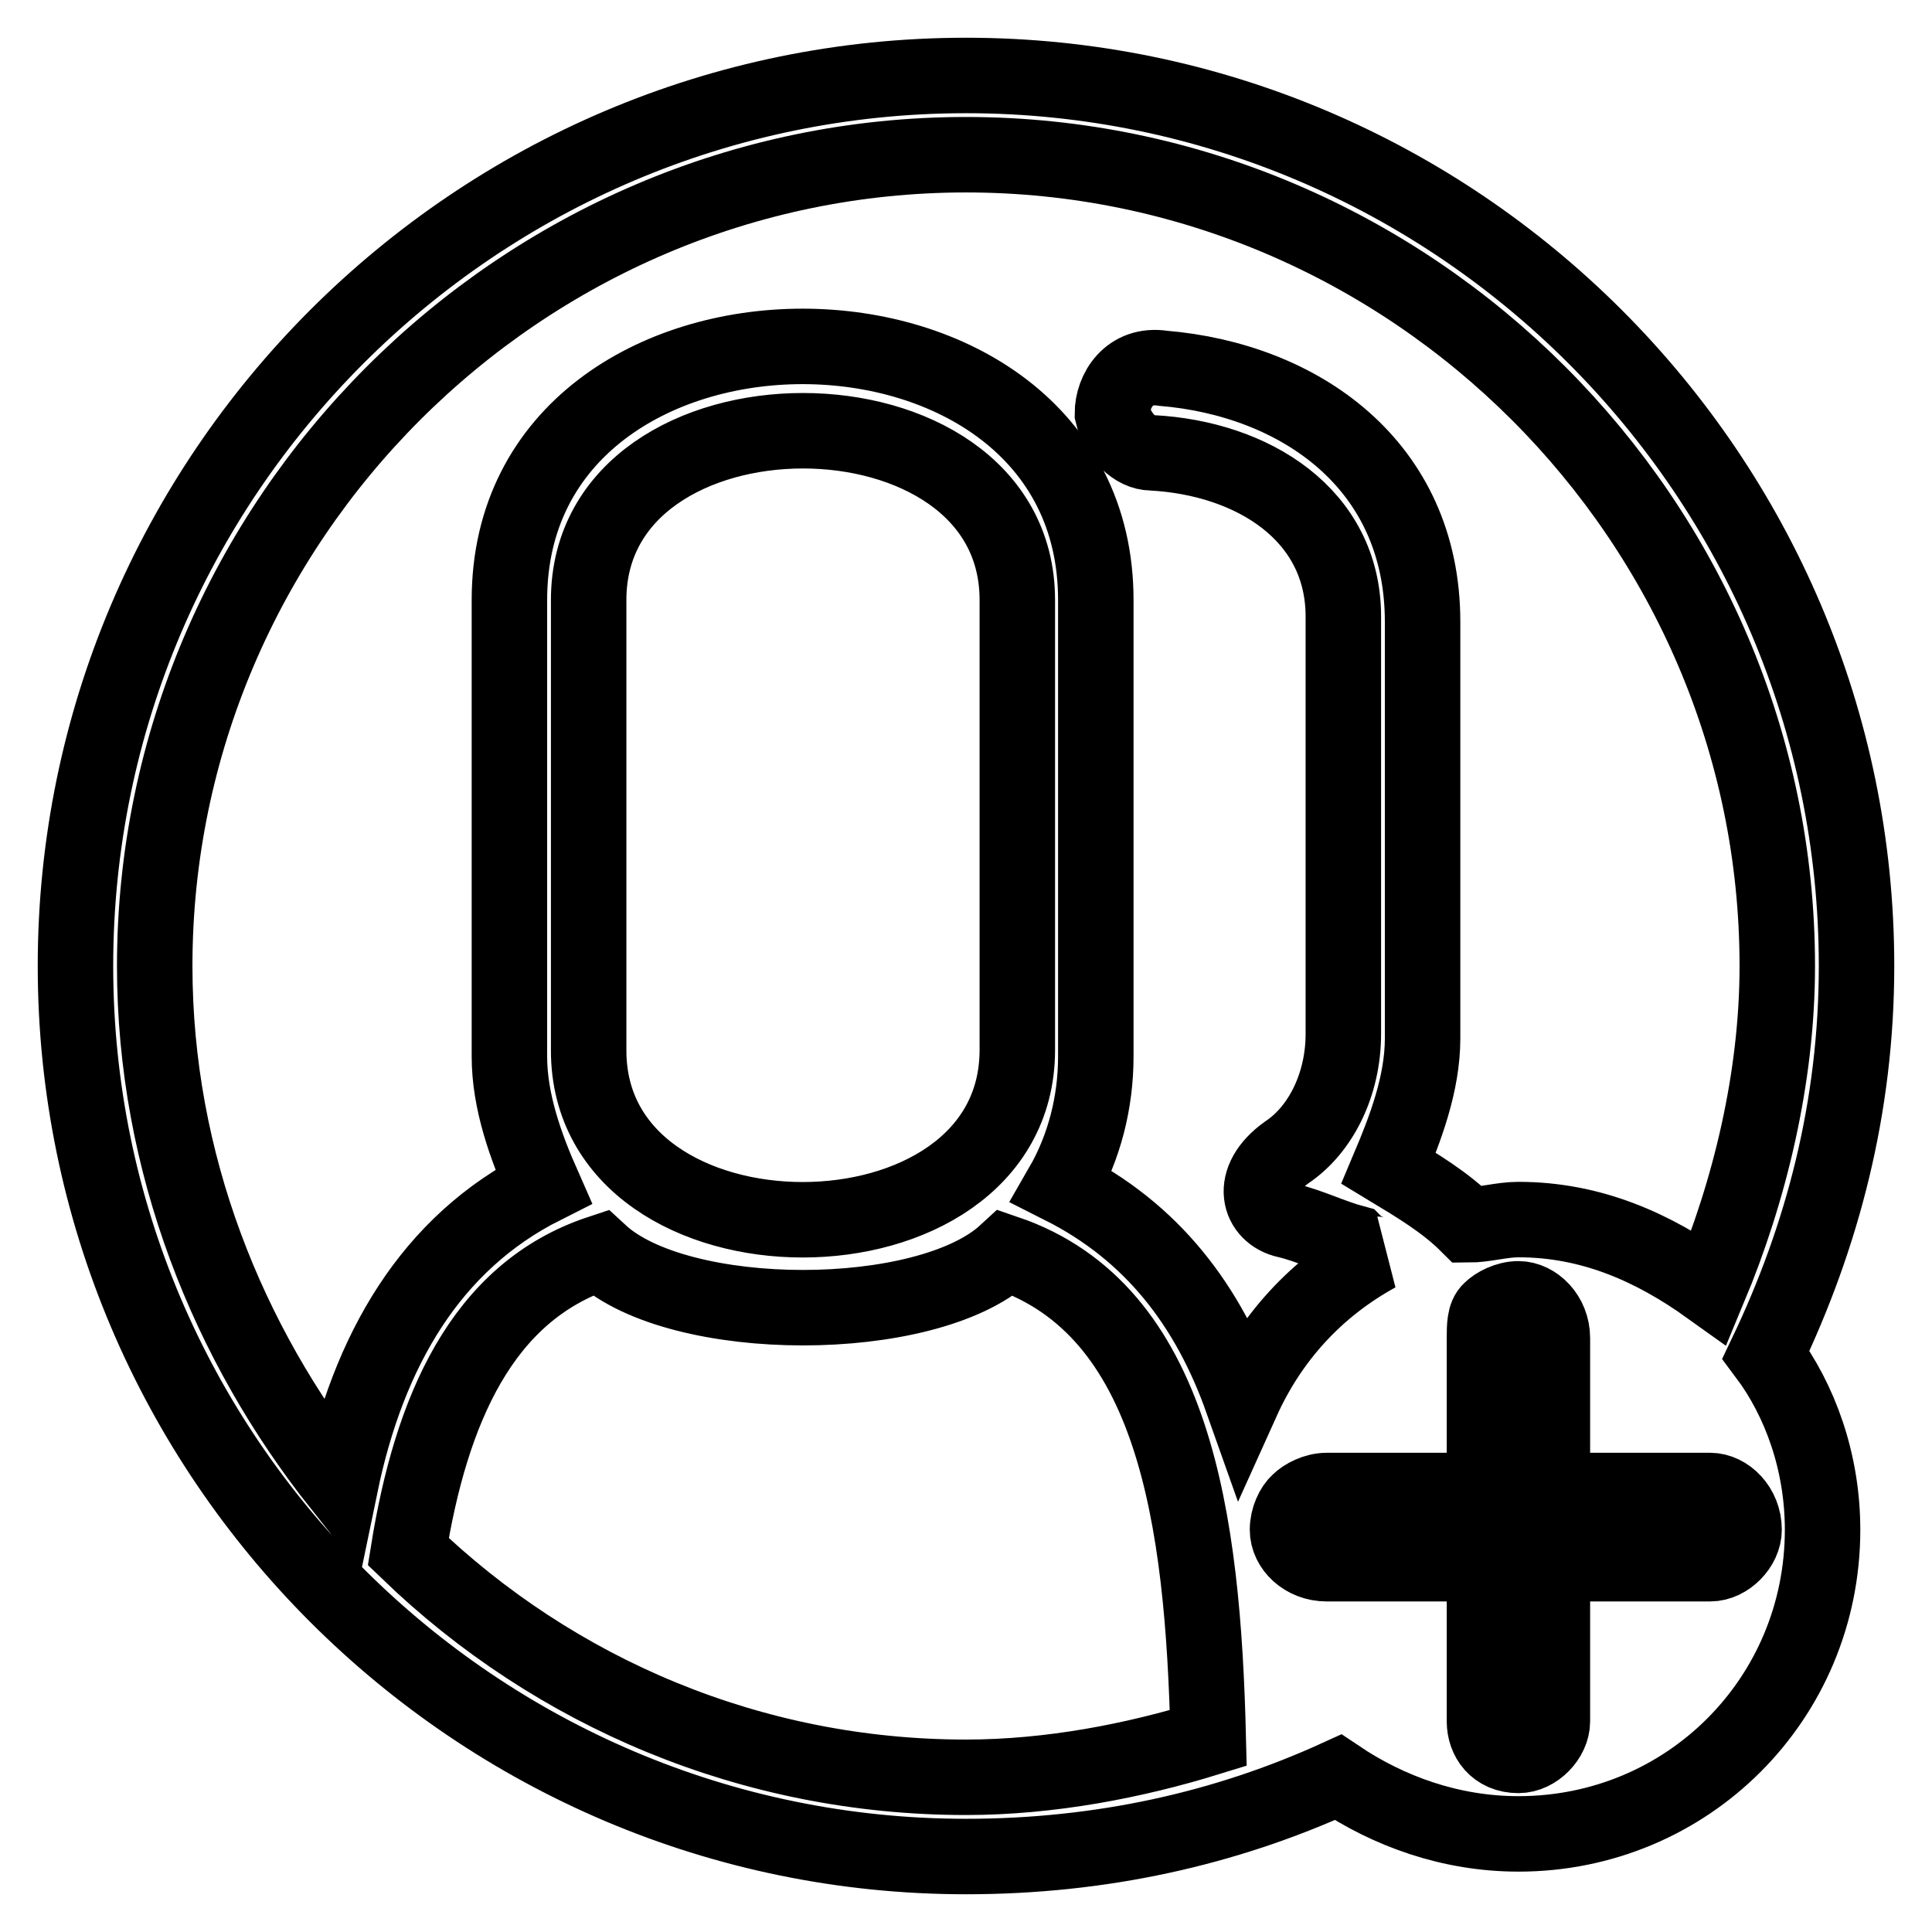
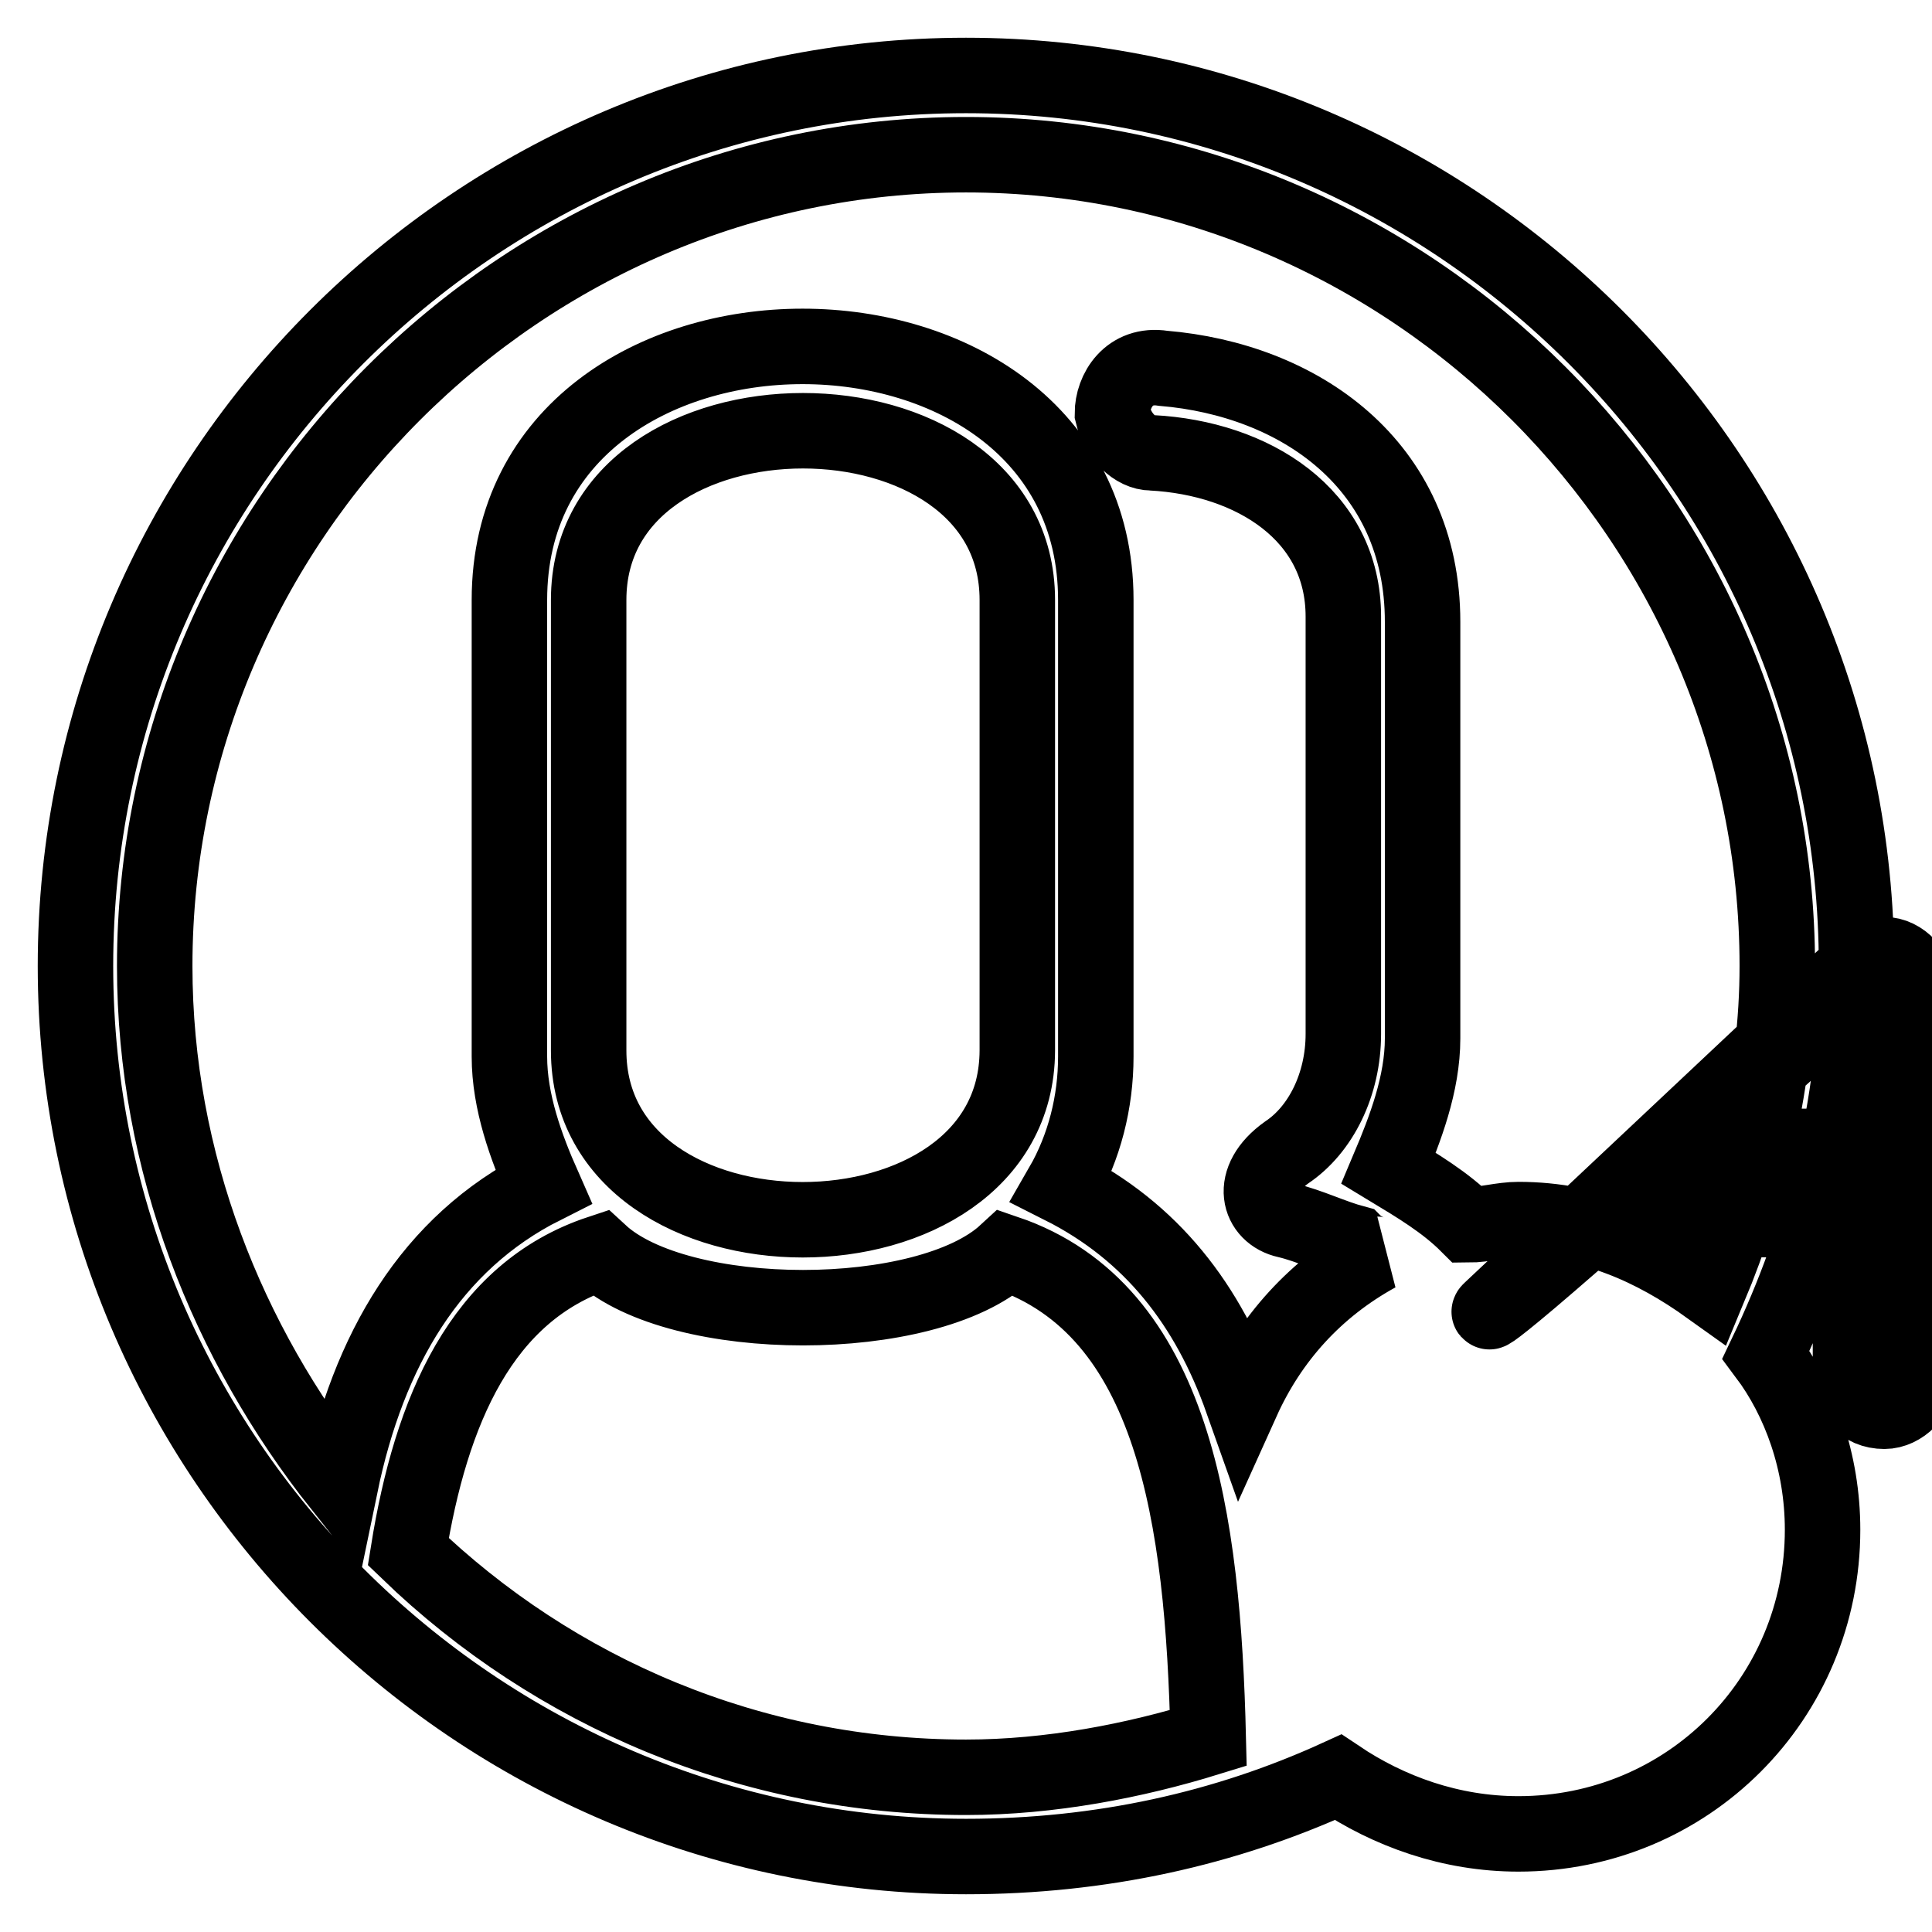
<svg xmlns="http://www.w3.org/2000/svg" version="1.1" x="0px" y="0px" viewBox="0 0 256 256" enable-background="new 0 0 256 256" xml:space="preserve">
  <g>
-     <path stroke-width="10" fill-opacity="0" stroke="#000000" d="M246,128c0-65-53-118-118-118S10,63,10,128s53,118,118,118c17.9,0,34.4-3.7,49.3-10.5 c6.7,4.5,14.9,7.5,23.9,7.5c22.4,0,40.3-17.9,40.3-40.3c0-9-3-17.2-7.5-23.2C241.5,163.8,246,146.7,246,128L246,128z M197.5,173.6 c0.7-0.7,2.2-1.5,3.7-1.5c2.2,0,4.5,2.2,4.5,5.2v20.2h20.9c2.2,0,4.5,2.2,4.5,5.2c0,2.2-2.2,4.5-4.5,4.5h-20.9v20.9 c0,2.2-2.2,4.5-4.5,4.5c-3,0-4.5-2.2-4.5-4.5v-20.9h-20.9c-3,0-5.2-2.2-5.2-4.5c0-1.5,0.7-3,1.5-3.7c0.7-0.7,2.2-1.5,3.7-1.5h20.9 v-20.2C196.7,175.8,196.7,174.3,197.5,173.6L197.5,173.6z M78,139.2V79.5c0-29.9,56.8-29.9,56.8,0v59.7 C134.7,169.1,78,169.1,78,139.2z M160.1,230.3c-9.7,3-20.9,5.2-32.1,5.2c-28.4,0-54.5-11.2-73.9-29.9c3-18.7,9.7-34.4,25.4-39.6 c10.5,9.7,43.3,9.7,53.8,0C155.6,173.6,159.4,201.2,160.1,230.3L160.1,230.3z M201.2,161.6c-2.2,0-4.5,0.7-6.7,0.7 c-3-3-6.7-5.2-10.5-7.5c2.2-5.2,4.5-11.2,4.5-17.2V82.4c0-20.9-16.4-32.1-34.4-33.6c-4.5-0.7-6.7,3-6.7,6c0.7,3,3,5.2,5.2,5.2 c13.4,0.7,25.4,8.2,25.4,21.7V137c0,6.7-3,12.7-7.5,15.7c-5.2,3.7-3.7,8.2,0,9c3,0.7,6,2.2,9,3c0.7,0.7,2.2,1.5,3,1.5 c-8.2,4.5-14.2,11.2-17.9,19.4c-4.5-12.7-12-22.4-23.9-28.4c3-5.2,4.5-11.2,4.5-17.2V79.5c0-44.8-77.7-44.8-77.7,0v60.5 c0,6,2.2,12,4.5,17.2c-14.9,7.5-23.2,21.7-26.9,39.6C30.2,178,20.5,154.1,20.5,128C20.5,69,69,20.5,128,20.5S235.5,69,235.5,128 c0,14.9-3.7,29.9-9,42.6C219.1,165.3,210.9,161.6,201.2,161.6L201.2,161.6z" />
+     <path stroke-width="10" fill-opacity="0" stroke="#000000" d="M246,128c0-65-53-118-118-118S10,63,10,128s53,118,118,118c17.9,0,34.4-3.7,49.3-10.5 c6.7,4.5,14.9,7.5,23.9,7.5c22.4,0,40.3-17.9,40.3-40.3c0-9-3-17.2-7.5-23.2C241.5,163.8,246,146.7,246,128L246,128z c0.7-0.7,2.2-1.5,3.7-1.5c2.2,0,4.5,2.2,4.5,5.2v20.2h20.9c2.2,0,4.5,2.2,4.5,5.2c0,2.2-2.2,4.5-4.5,4.5h-20.9v20.9 c0,2.2-2.2,4.5-4.5,4.5c-3,0-4.5-2.2-4.5-4.5v-20.9h-20.9c-3,0-5.2-2.2-5.2-4.5c0-1.5,0.7-3,1.5-3.7c0.7-0.7,2.2-1.5,3.7-1.5h20.9 v-20.2C196.7,175.8,196.7,174.3,197.5,173.6L197.5,173.6z M78,139.2V79.5c0-29.9,56.8-29.9,56.8,0v59.7 C134.7,169.1,78,169.1,78,139.2z M160.1,230.3c-9.7,3-20.9,5.2-32.1,5.2c-28.4,0-54.5-11.2-73.9-29.9c3-18.7,9.7-34.4,25.4-39.6 c10.5,9.7,43.3,9.7,53.8,0C155.6,173.6,159.4,201.2,160.1,230.3L160.1,230.3z M201.2,161.6c-2.2,0-4.5,0.7-6.7,0.7 c-3-3-6.7-5.2-10.5-7.5c2.2-5.2,4.5-11.2,4.5-17.2V82.4c0-20.9-16.4-32.1-34.4-33.6c-4.5-0.7-6.7,3-6.7,6c0.7,3,3,5.2,5.2,5.2 c13.4,0.7,25.4,8.2,25.4,21.7V137c0,6.7-3,12.7-7.5,15.7c-5.2,3.7-3.7,8.2,0,9c3,0.7,6,2.2,9,3c0.7,0.7,2.2,1.5,3,1.5 c-8.2,4.5-14.2,11.2-17.9,19.4c-4.5-12.7-12-22.4-23.9-28.4c3-5.2,4.5-11.2,4.5-17.2V79.5c0-44.8-77.7-44.8-77.7,0v60.5 c0,6,2.2,12,4.5,17.2c-14.9,7.5-23.2,21.7-26.9,39.6C30.2,178,20.5,154.1,20.5,128C20.5,69,69,20.5,128,20.5S235.5,69,235.5,128 c0,14.9-3.7,29.9-9,42.6C219.1,165.3,210.9,161.6,201.2,161.6L201.2,161.6z" />
  </g>
</svg>